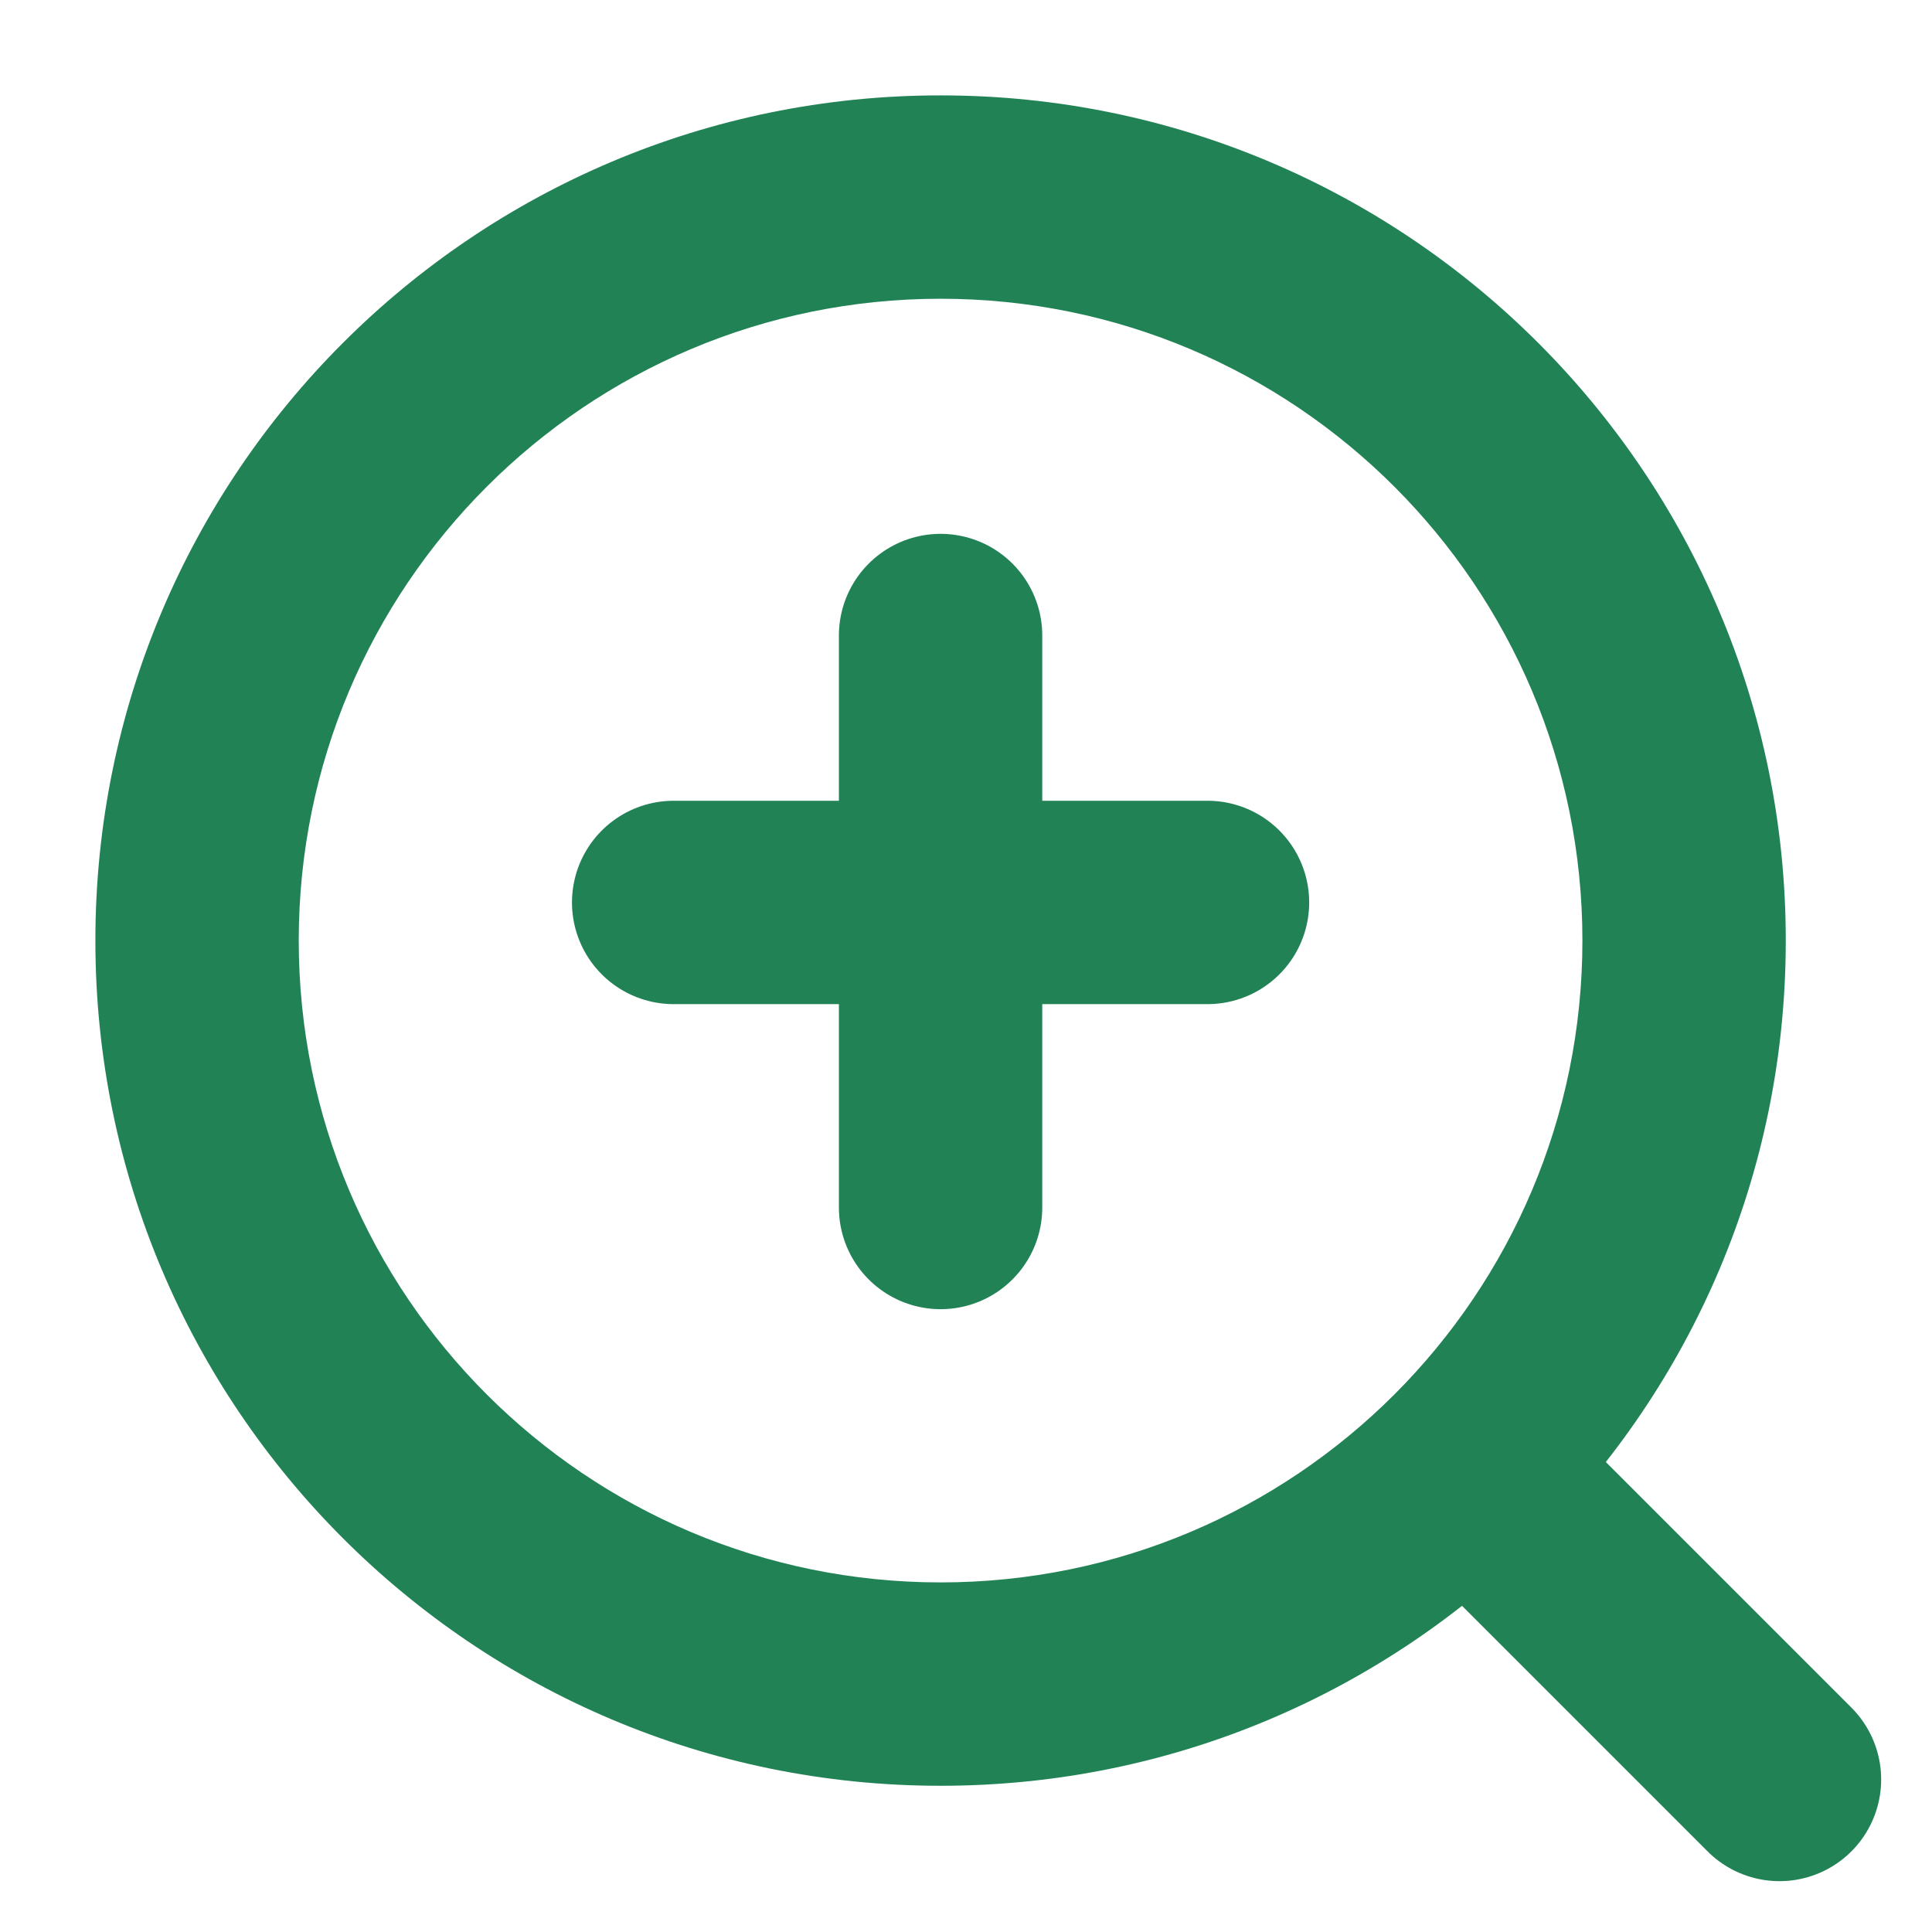
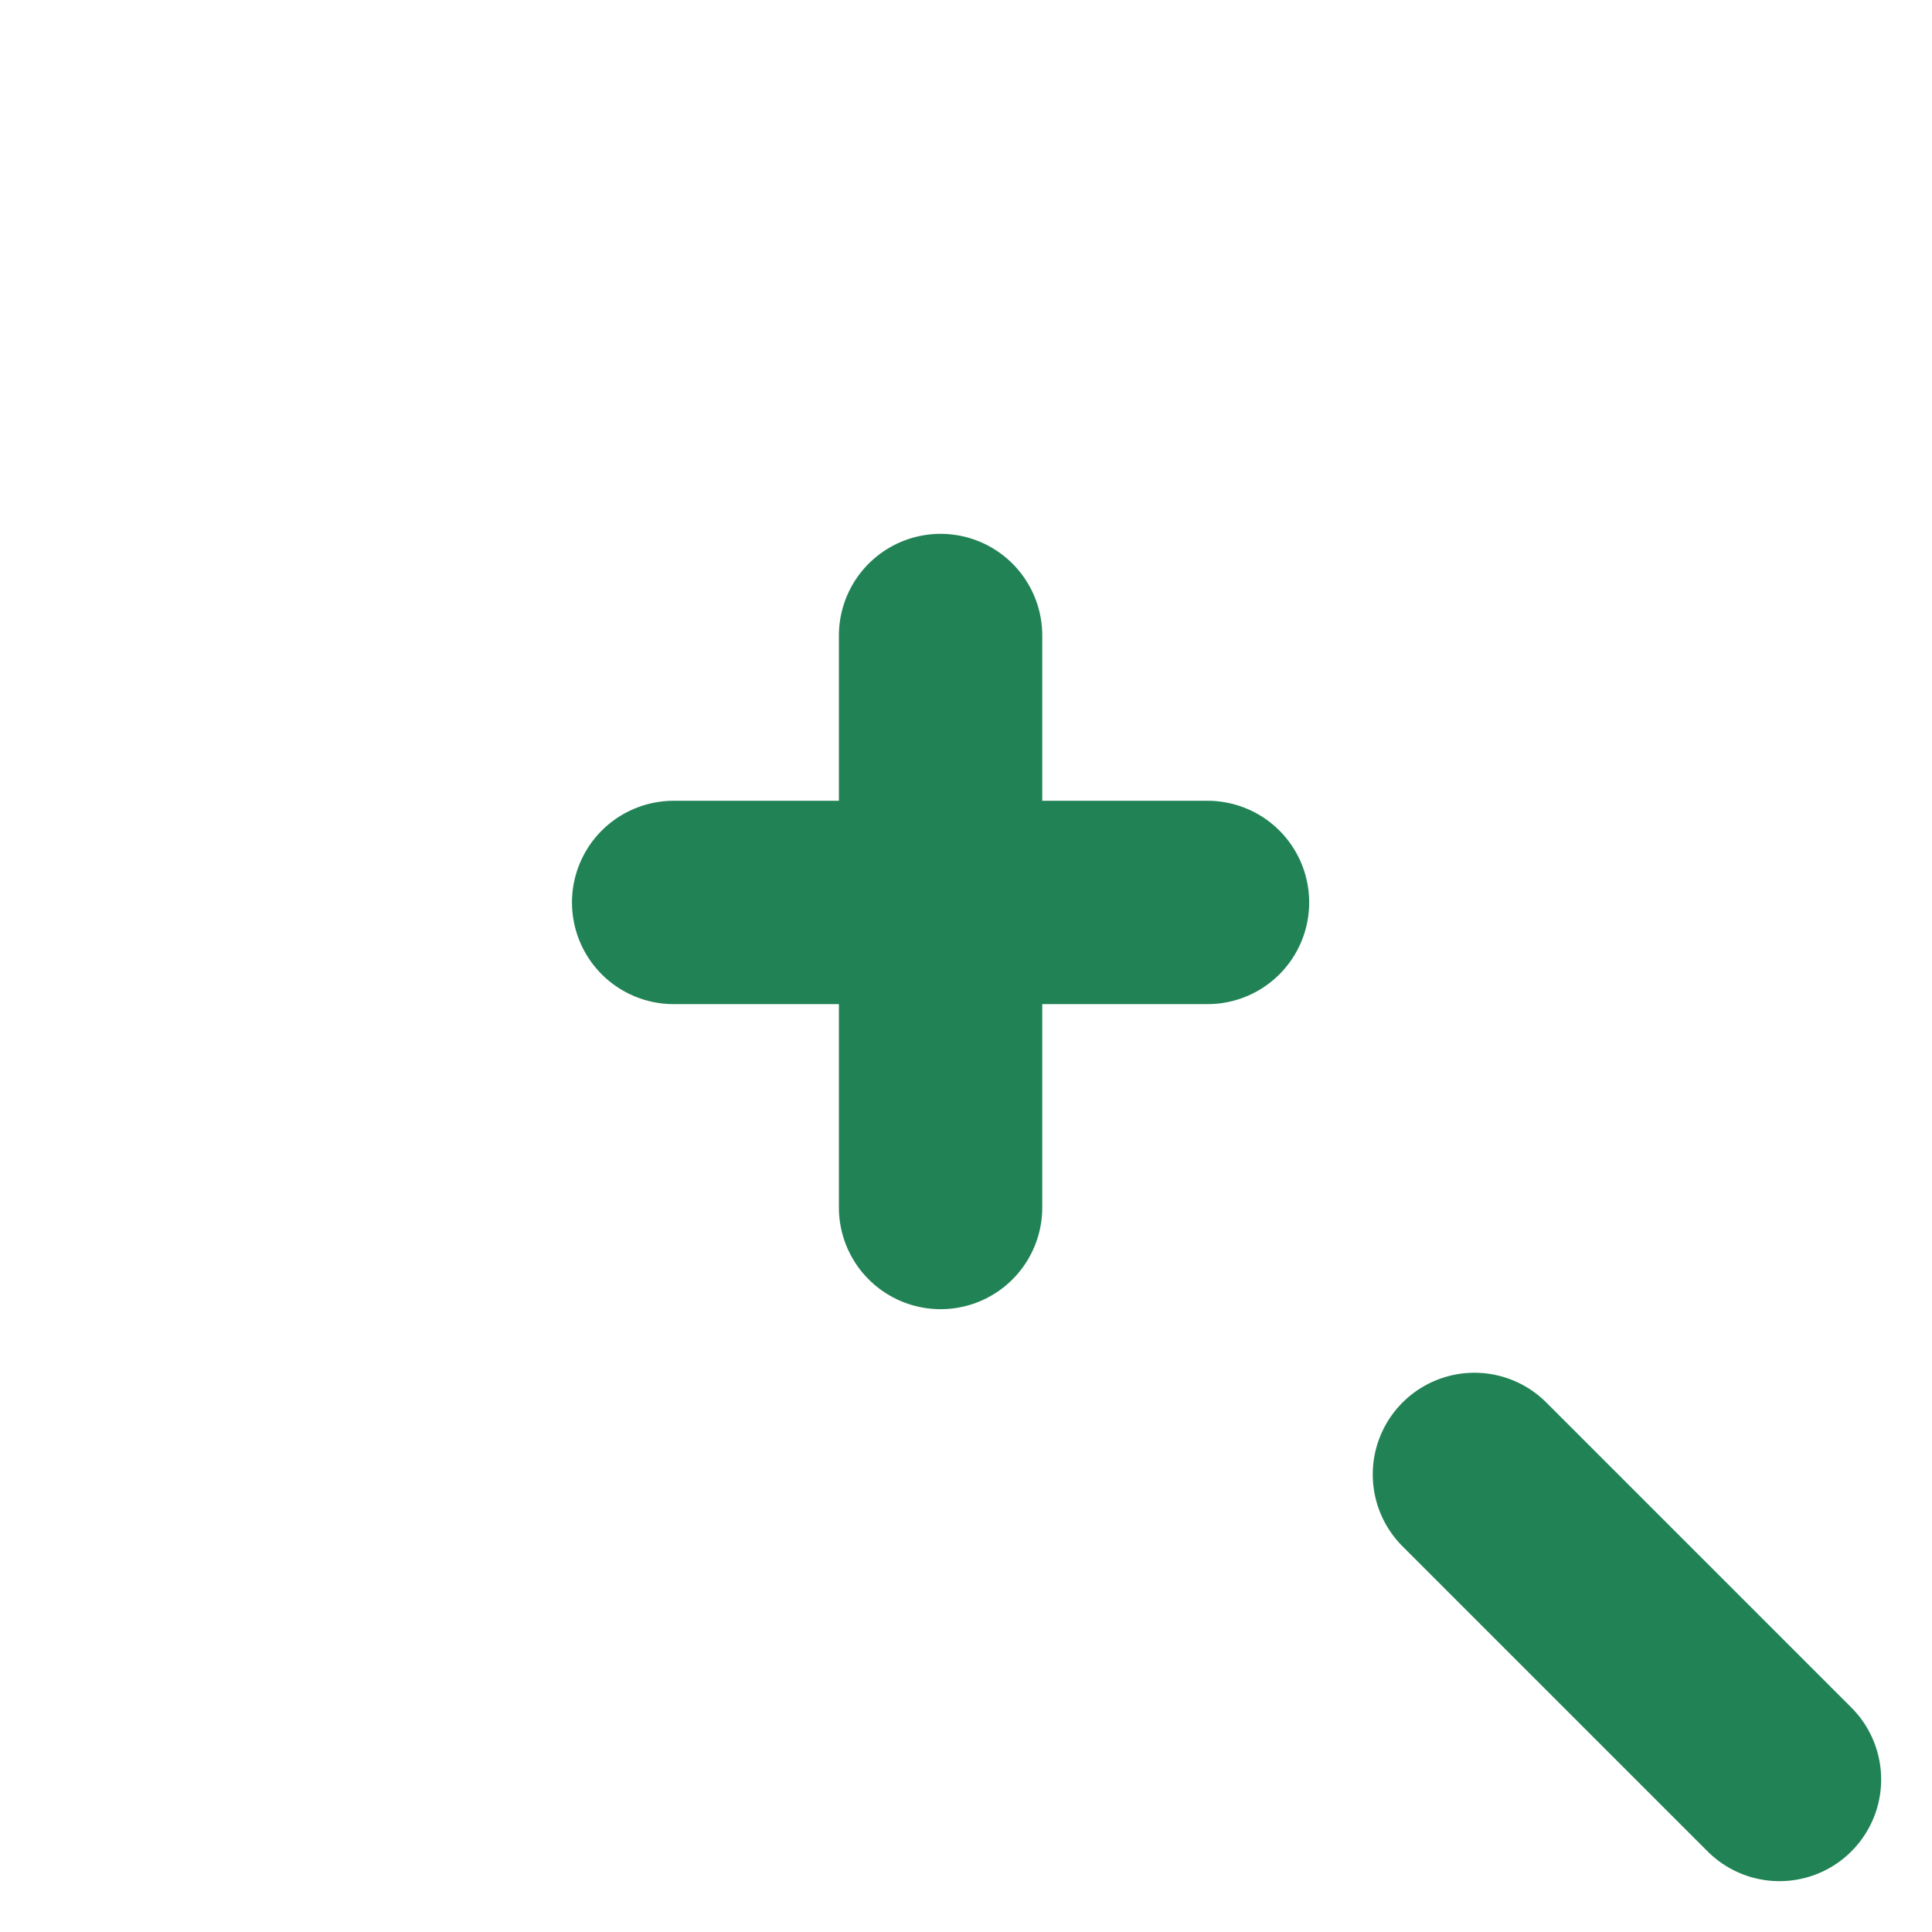
<svg xmlns="http://www.w3.org/2000/svg" width="19" height="19" viewBox="0 0 19 19" fill="none">
-   <path d="M9.25 1.938L9.25 0.938H9.25V1.938ZM9.25 16.562V17.562H9.25L9.25 16.562ZM9.25 1.938L9.25 2.938C5.764 2.938 2.938 5.764 2.938 9.25H1.938H0.938C0.938 4.659 4.659 0.938 9.25 0.938L9.25 1.938ZM1.938 9.25H2.938C2.938 12.736 5.764 15.562 9.25 15.562L9.25 16.562L9.25 17.562C4.659 17.562 0.938 13.841 0.938 9.25H1.938ZM9.25 16.562V15.562C12.736 15.562 15.562 12.736 15.562 9.25H16.562H17.562C17.562 13.841 13.841 17.562 9.25 17.562V16.562ZM16.562 9.25H15.562C15.562 5.764 12.736 2.938 9.25 2.938V1.938V0.938C13.841 0.938 17.562 4.659 17.562 9.25H16.562Z" fill="#218355" />
  <path d="M17.5 17.5L14.5 14.5" stroke="#218355" stroke-width="2" stroke-linecap="round" stroke-linejoin="round" />
  <path d="M9.25 6.25V8.875M9.25 11.875V8.875M9.25 8.875H6.625M9.25 8.875H11.875" stroke="#218355" stroke-width="2" stroke-linecap="round" stroke-linejoin="round" />
</svg>